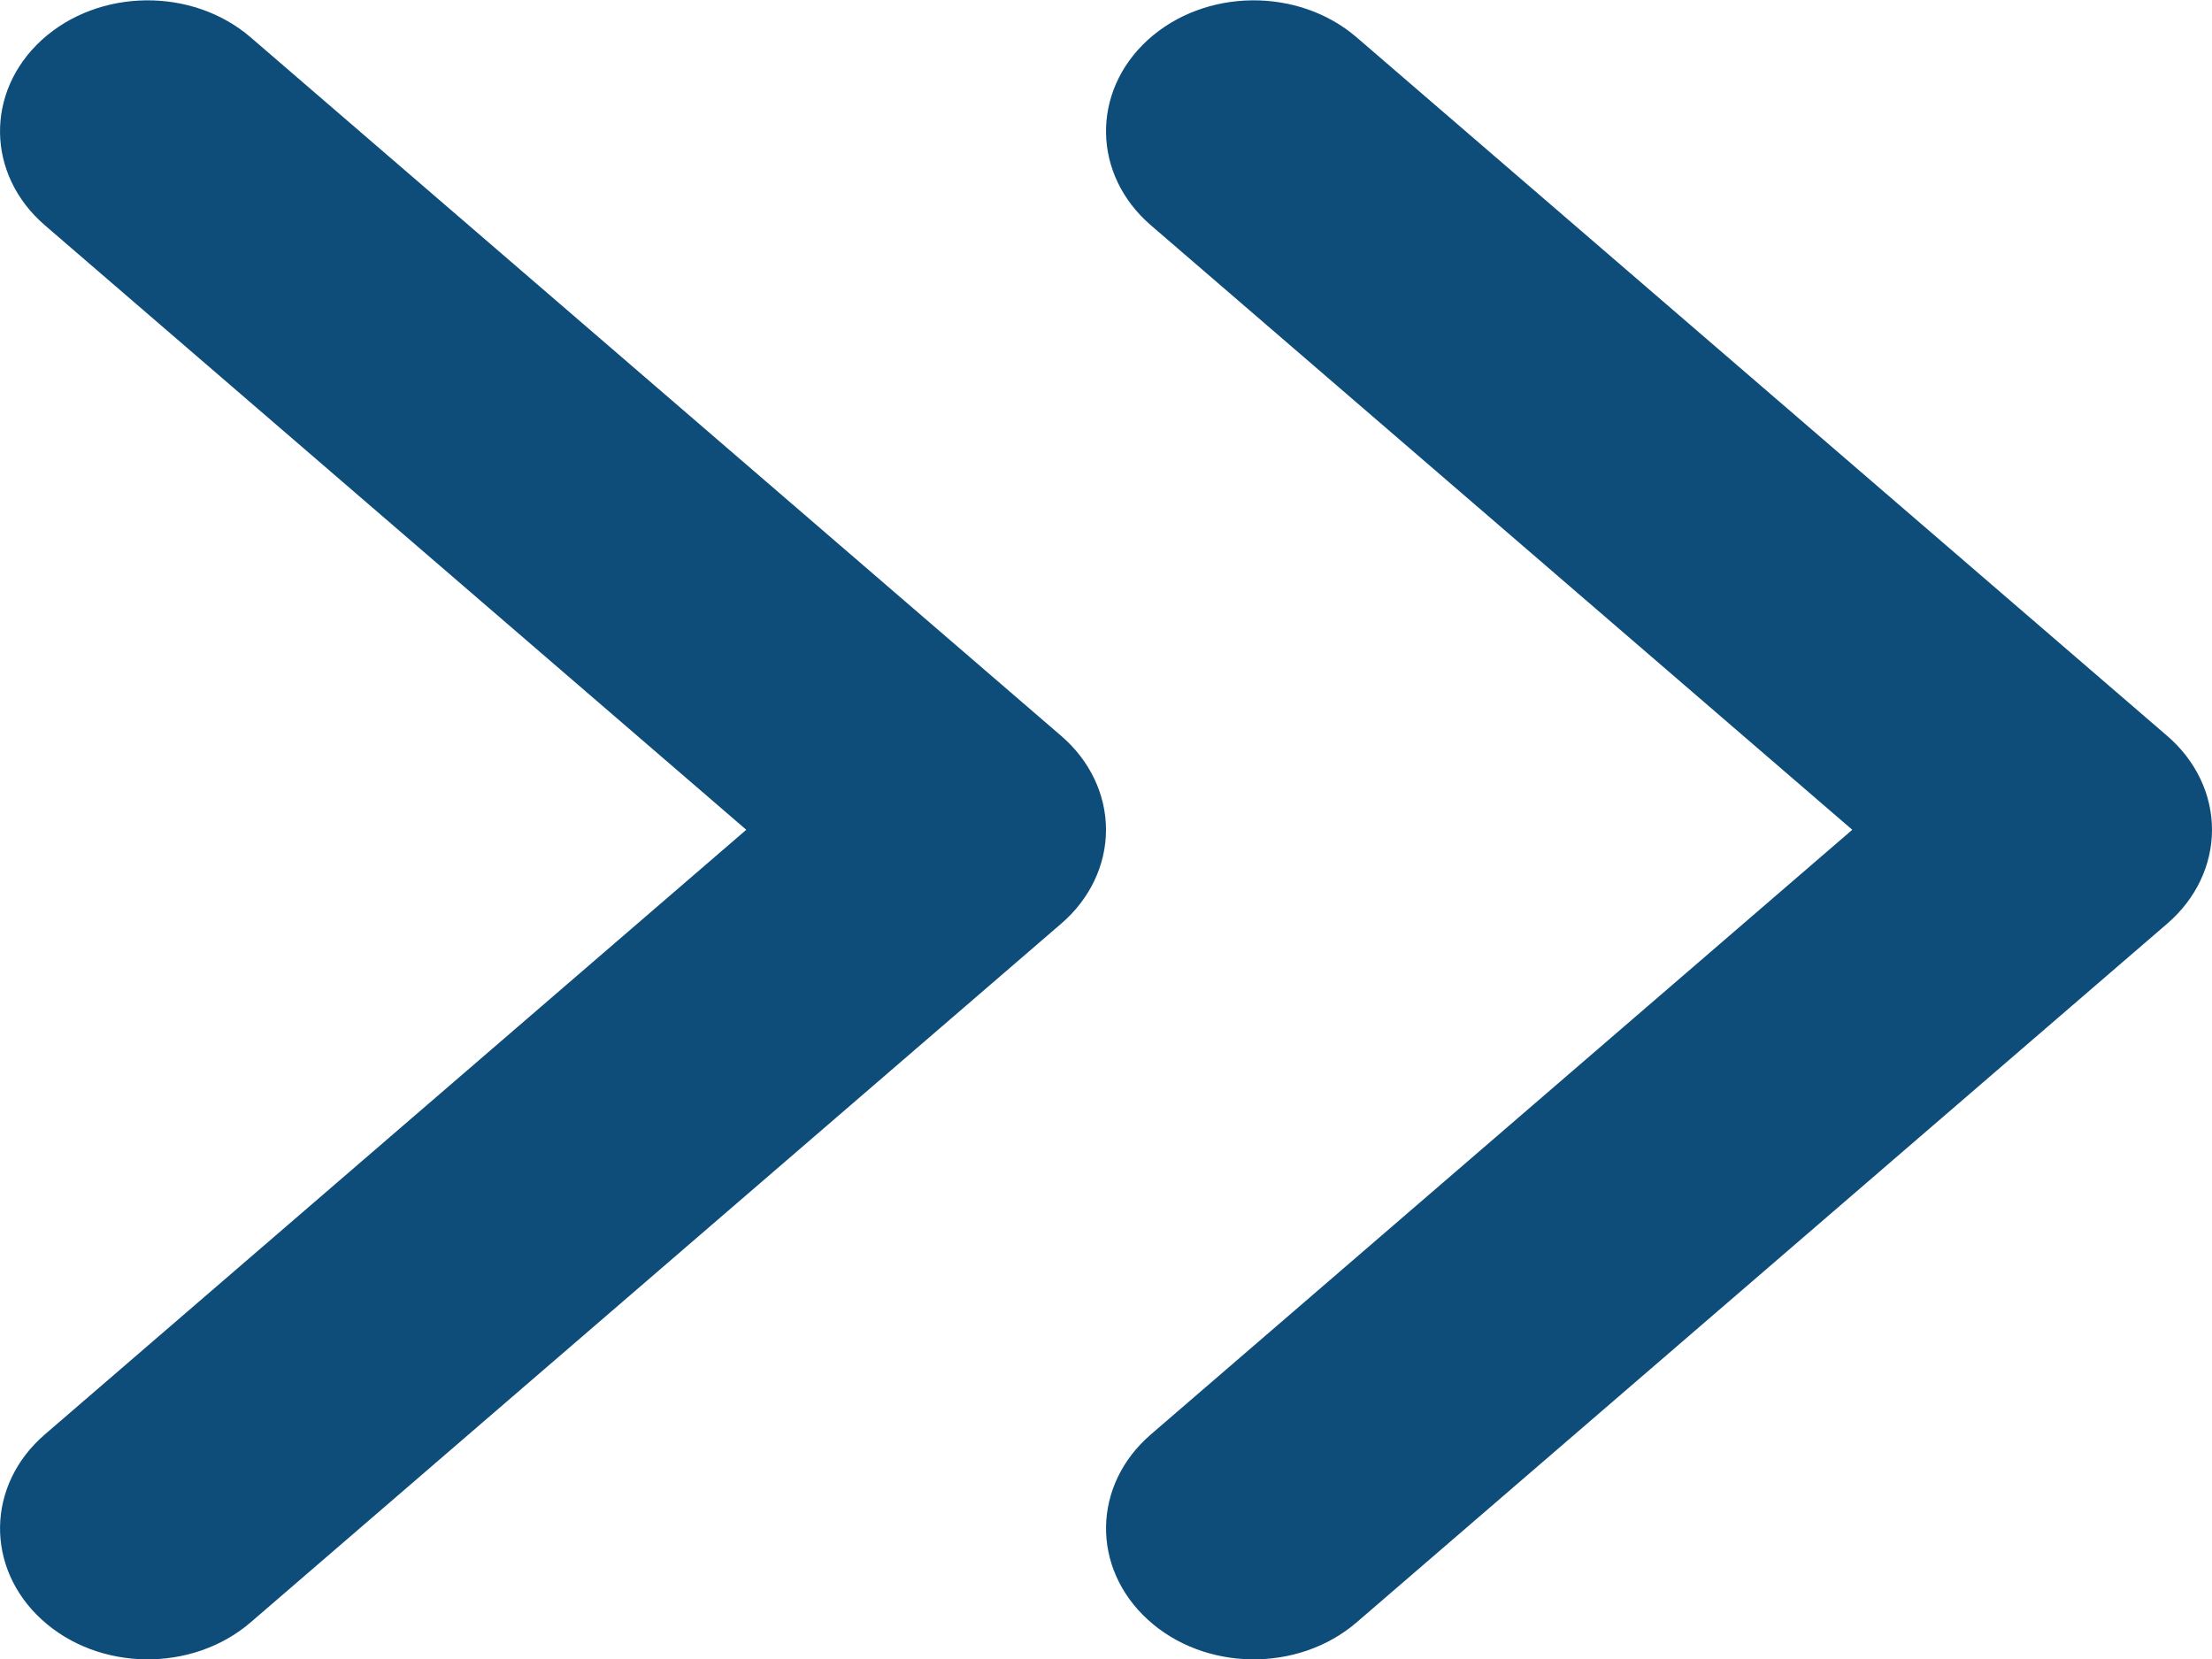
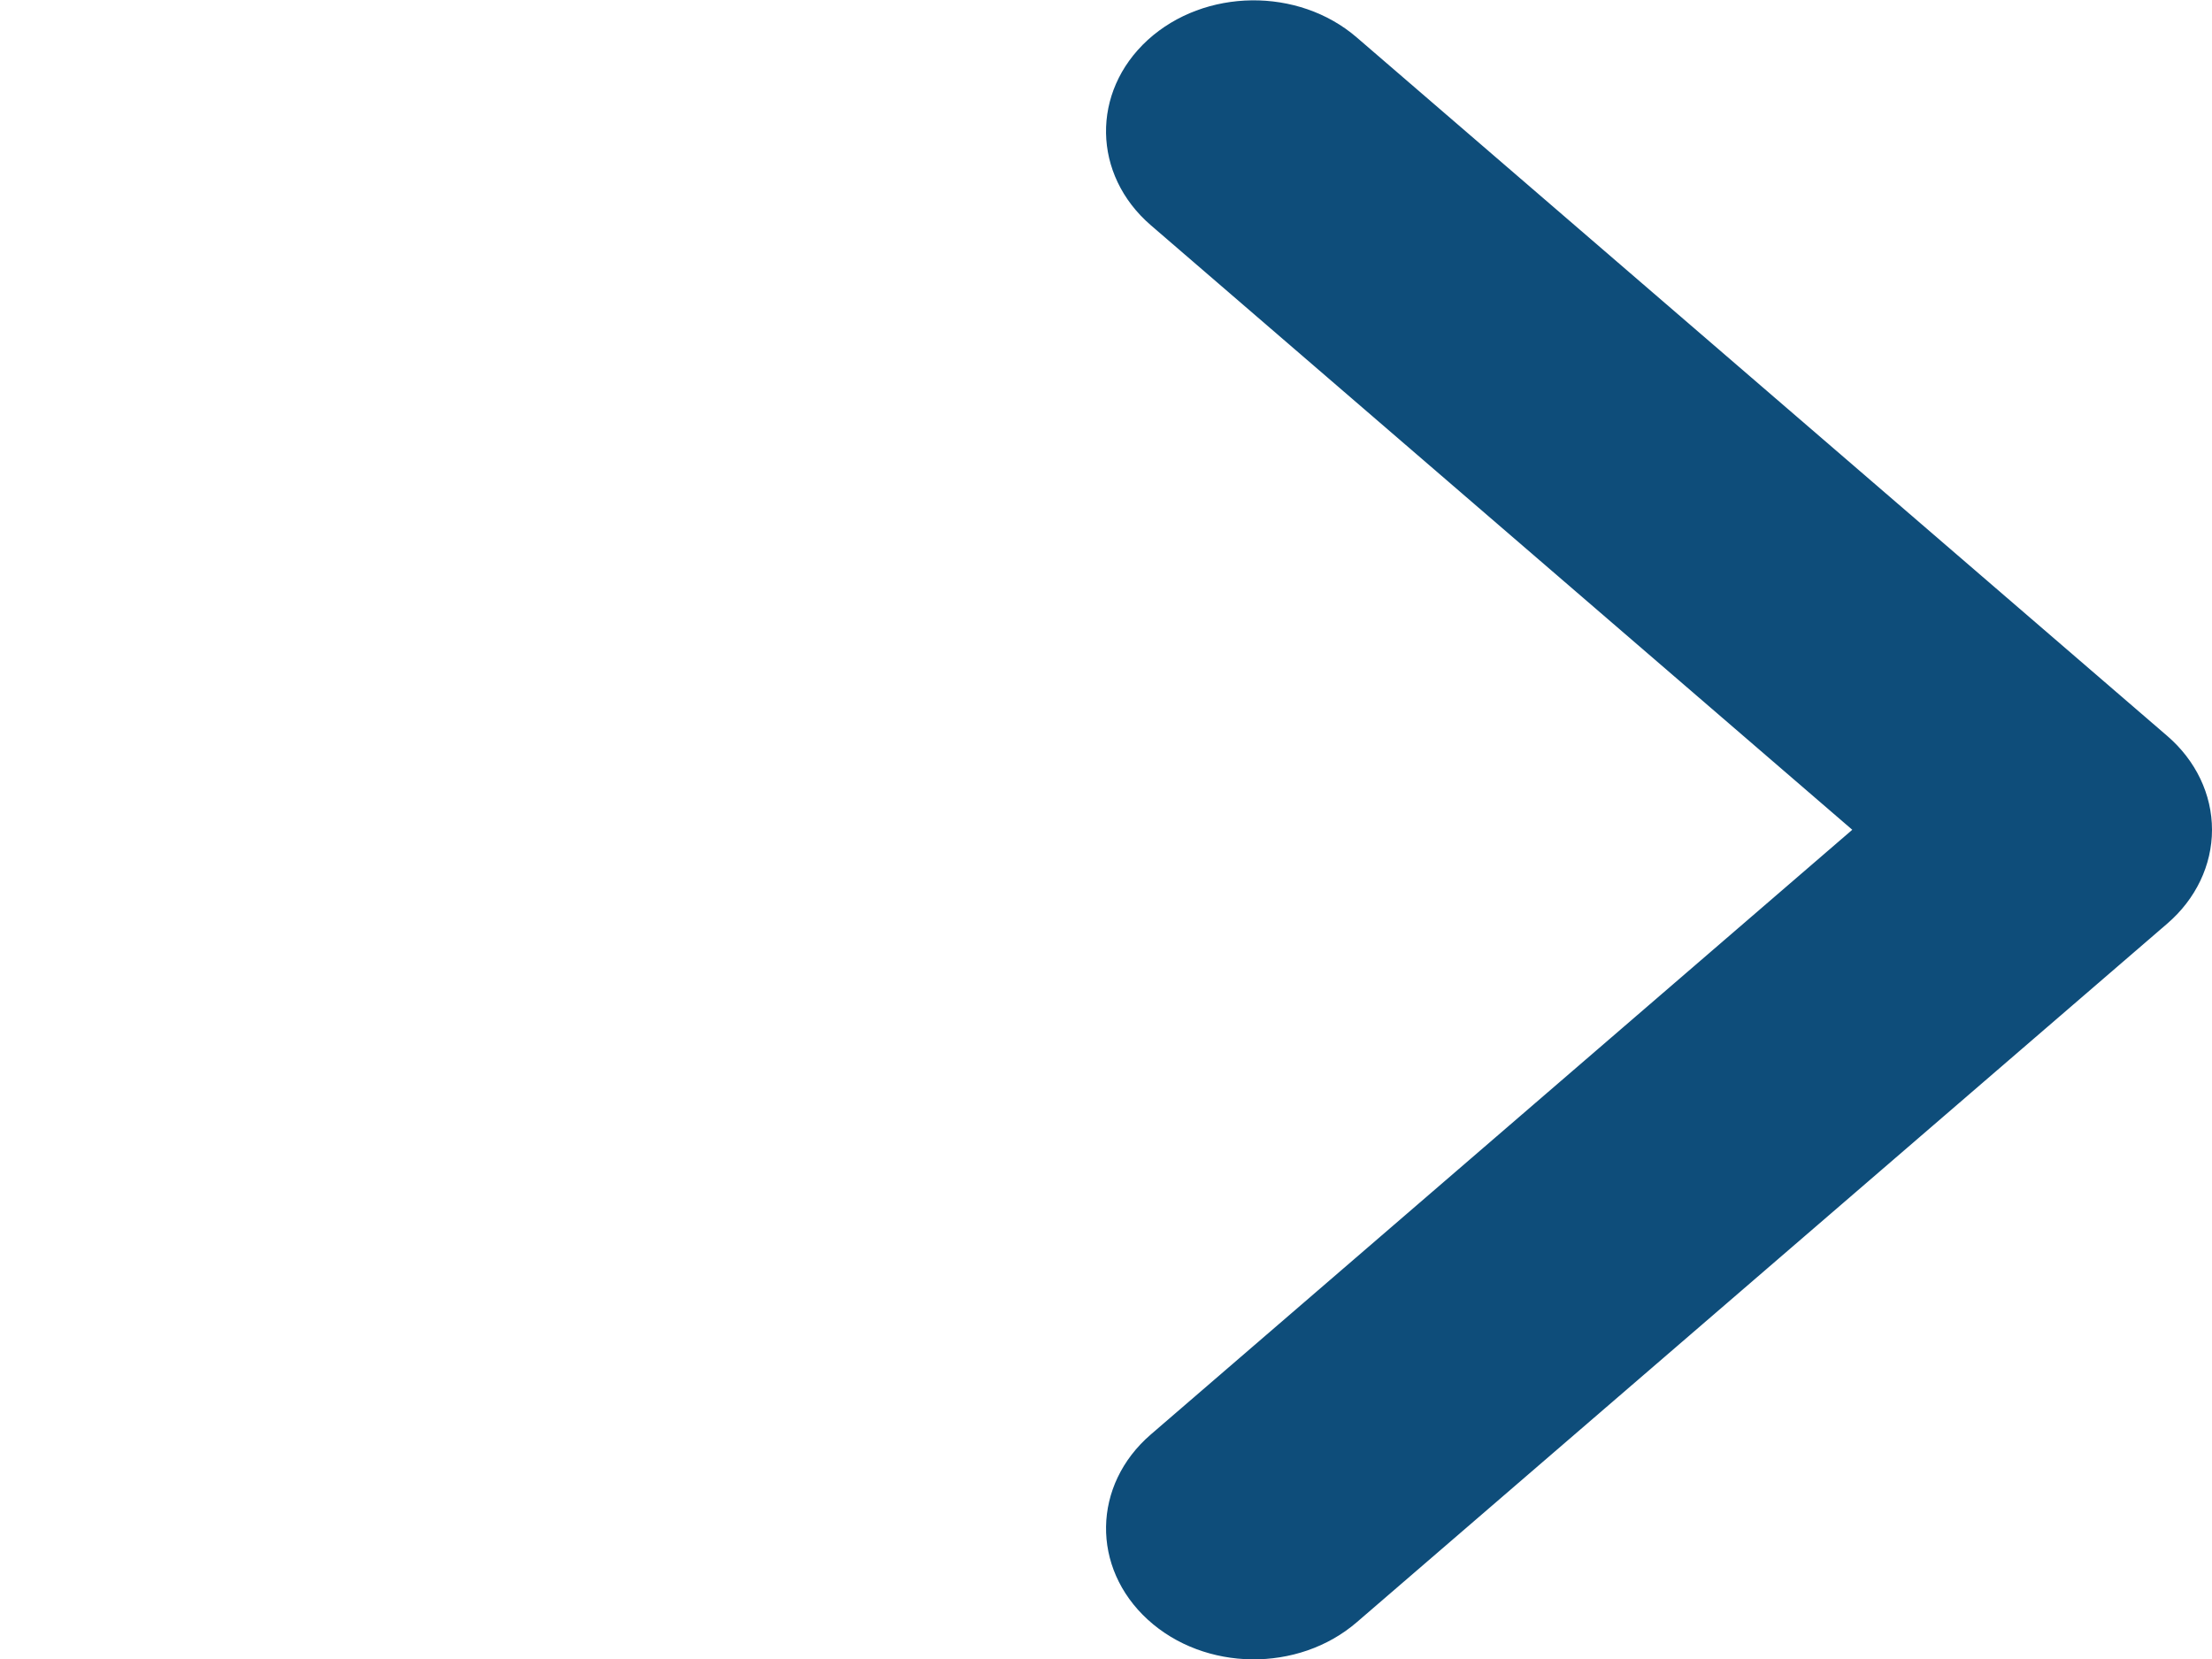
<svg xmlns="http://www.w3.org/2000/svg" width="16" height="12" viewBox="0 0 16 12" fill="none">
-   <path fill-rule="evenodd" clip-rule="evenodd" d="M0.302 0.289C-0.109 0.665 -0.099 1.264 0.324 1.629L5.398 6.002L0.324 10.376C-0.099 10.741 -0.109 11.34 0.303 11.716C0.714 12.091 1.391 12.099 1.814 11.734L7.676 6.681C7.883 6.503 8 6.258 8 6.002C8 5.746 7.883 5.501 7.676 5.323L1.814 0.271C1.391 -0.094 0.714 -0.086 0.302 0.289Z" fill="#0E4D7A" />
  <path fill-rule="evenodd" clip-rule="evenodd" d="M8.302 0.289C7.891 0.665 7.901 1.264 8.324 1.629L13.398 6.002L8.324 10.376C7.901 10.741 7.891 11.34 8.303 11.716C8.714 12.091 9.391 12.099 9.814 11.734L15.676 6.681C15.883 6.503 16 6.258 16 6.002C16 5.746 15.883 5.501 15.676 5.323L9.814 0.271C9.391 -0.094 8.714 -0.086 8.302 0.289Z" fill="#0E4D7A" />
</svg>